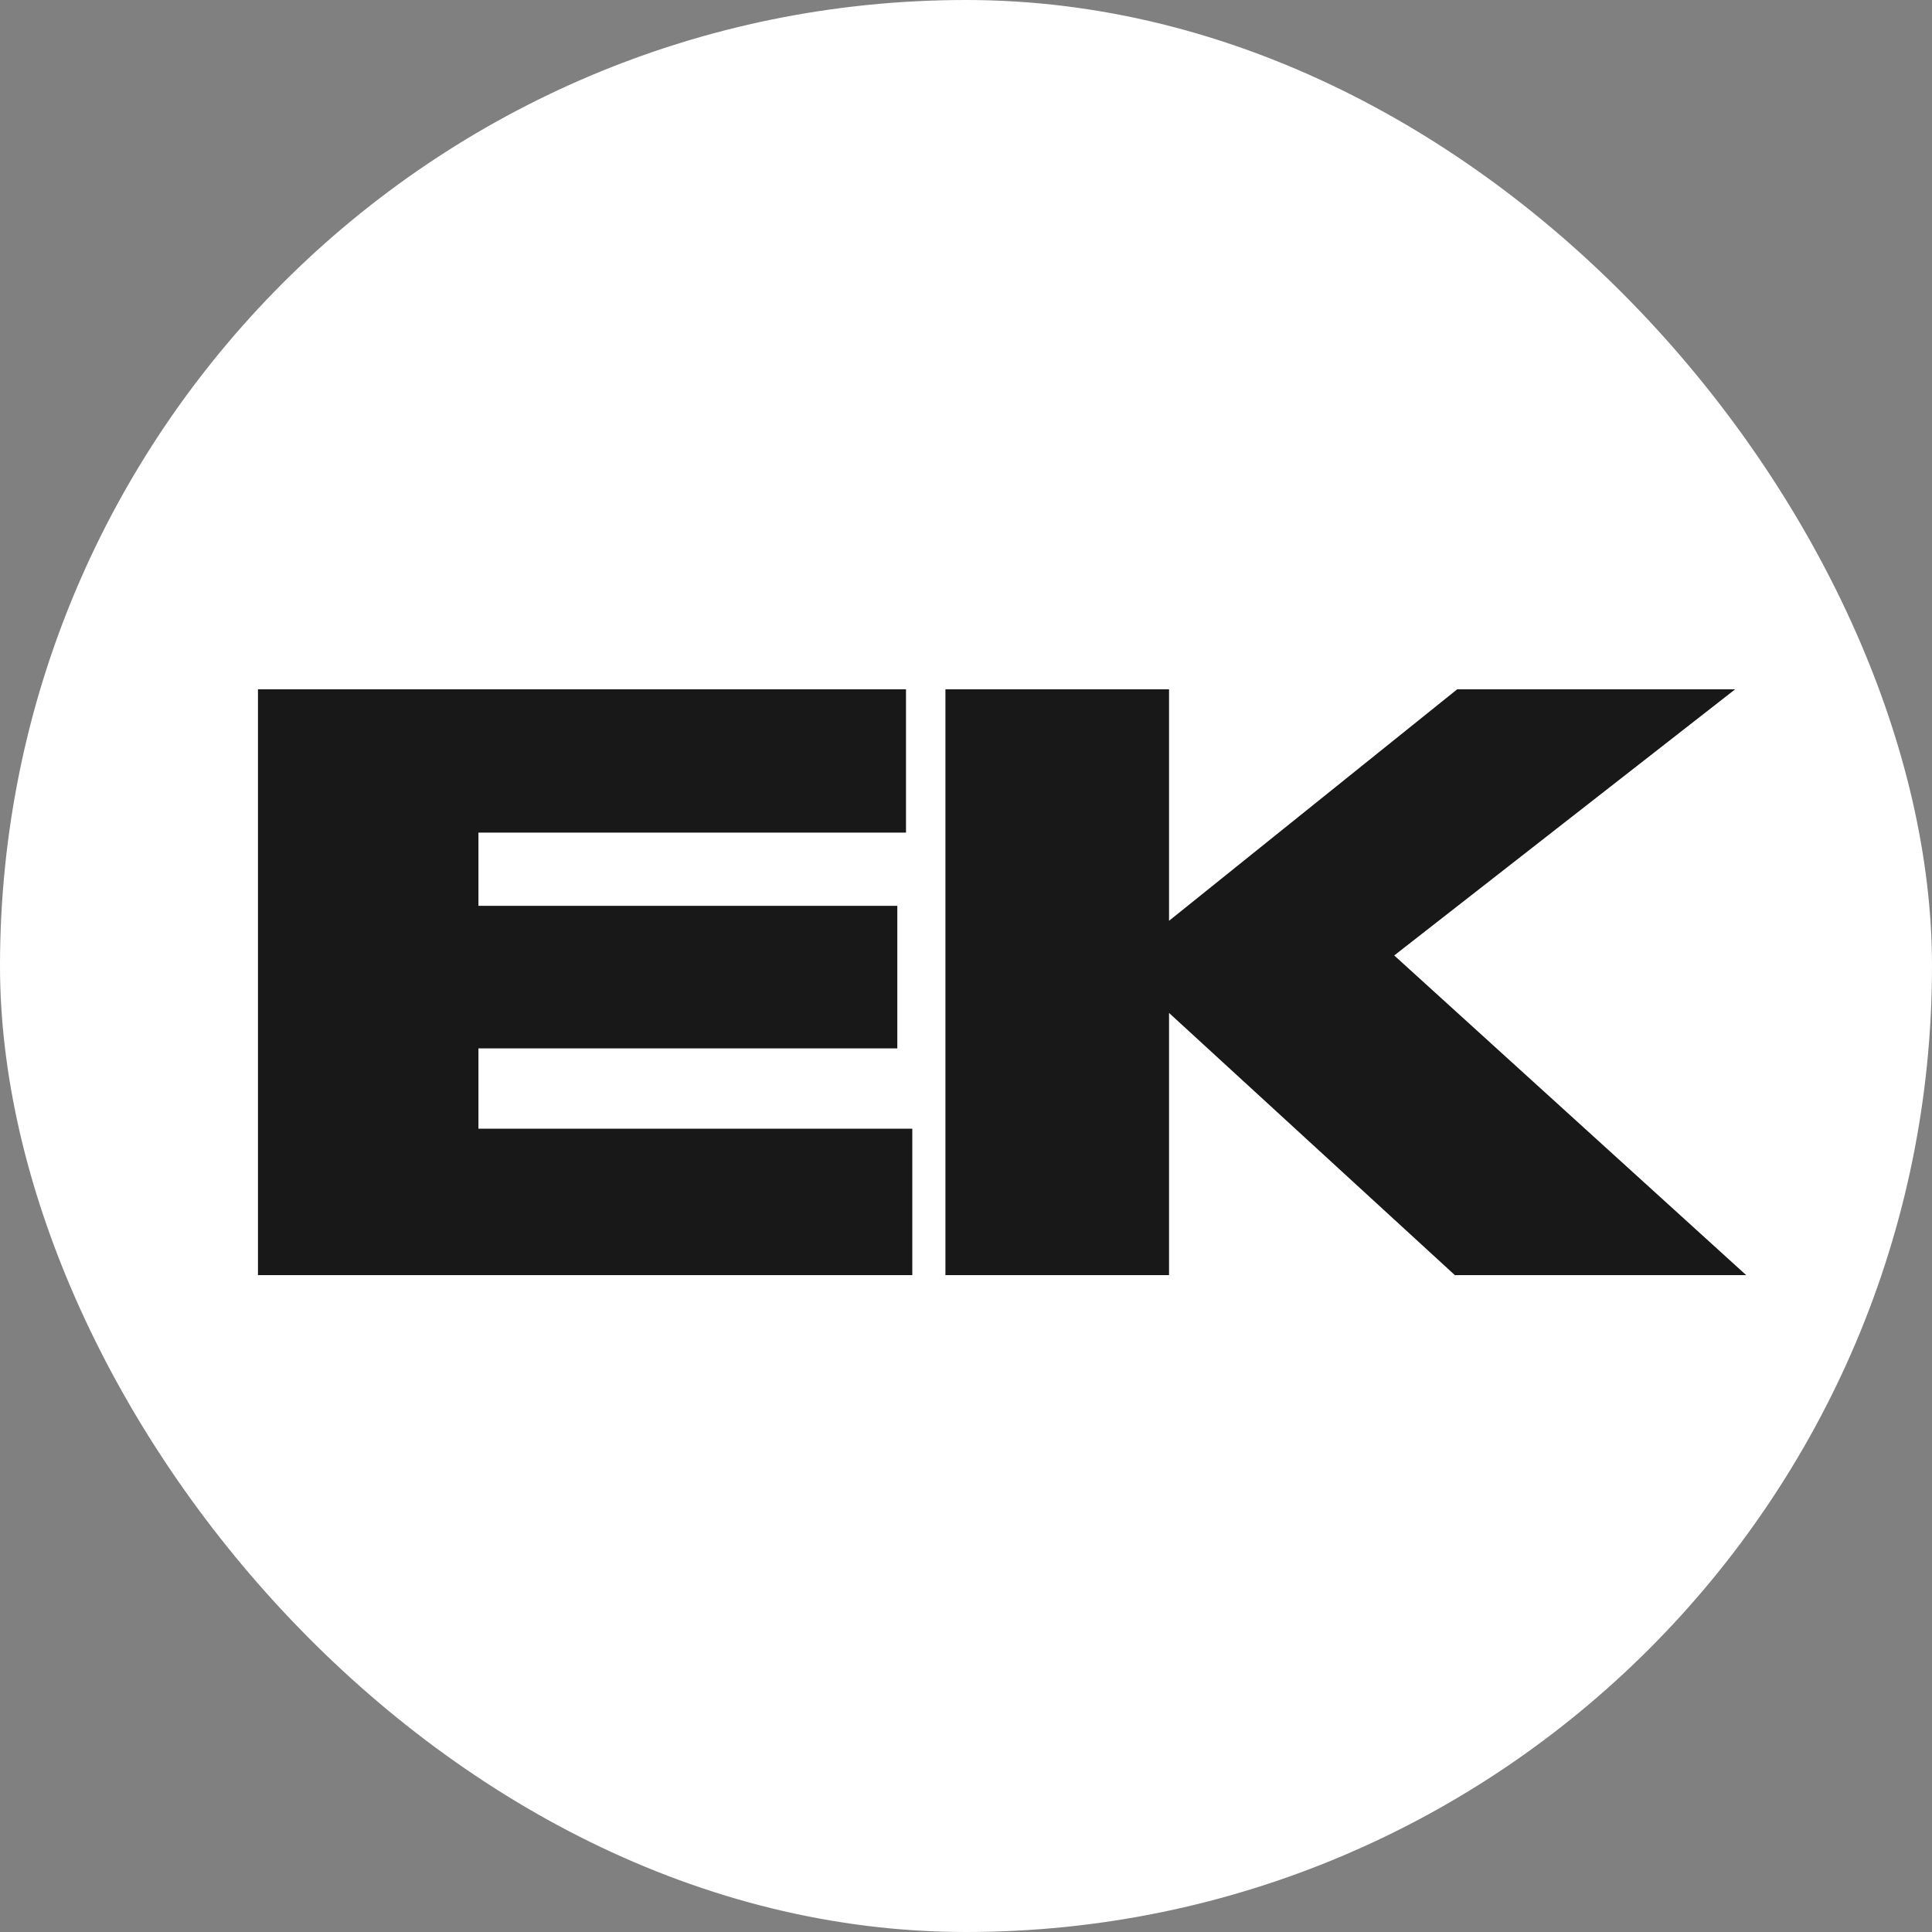
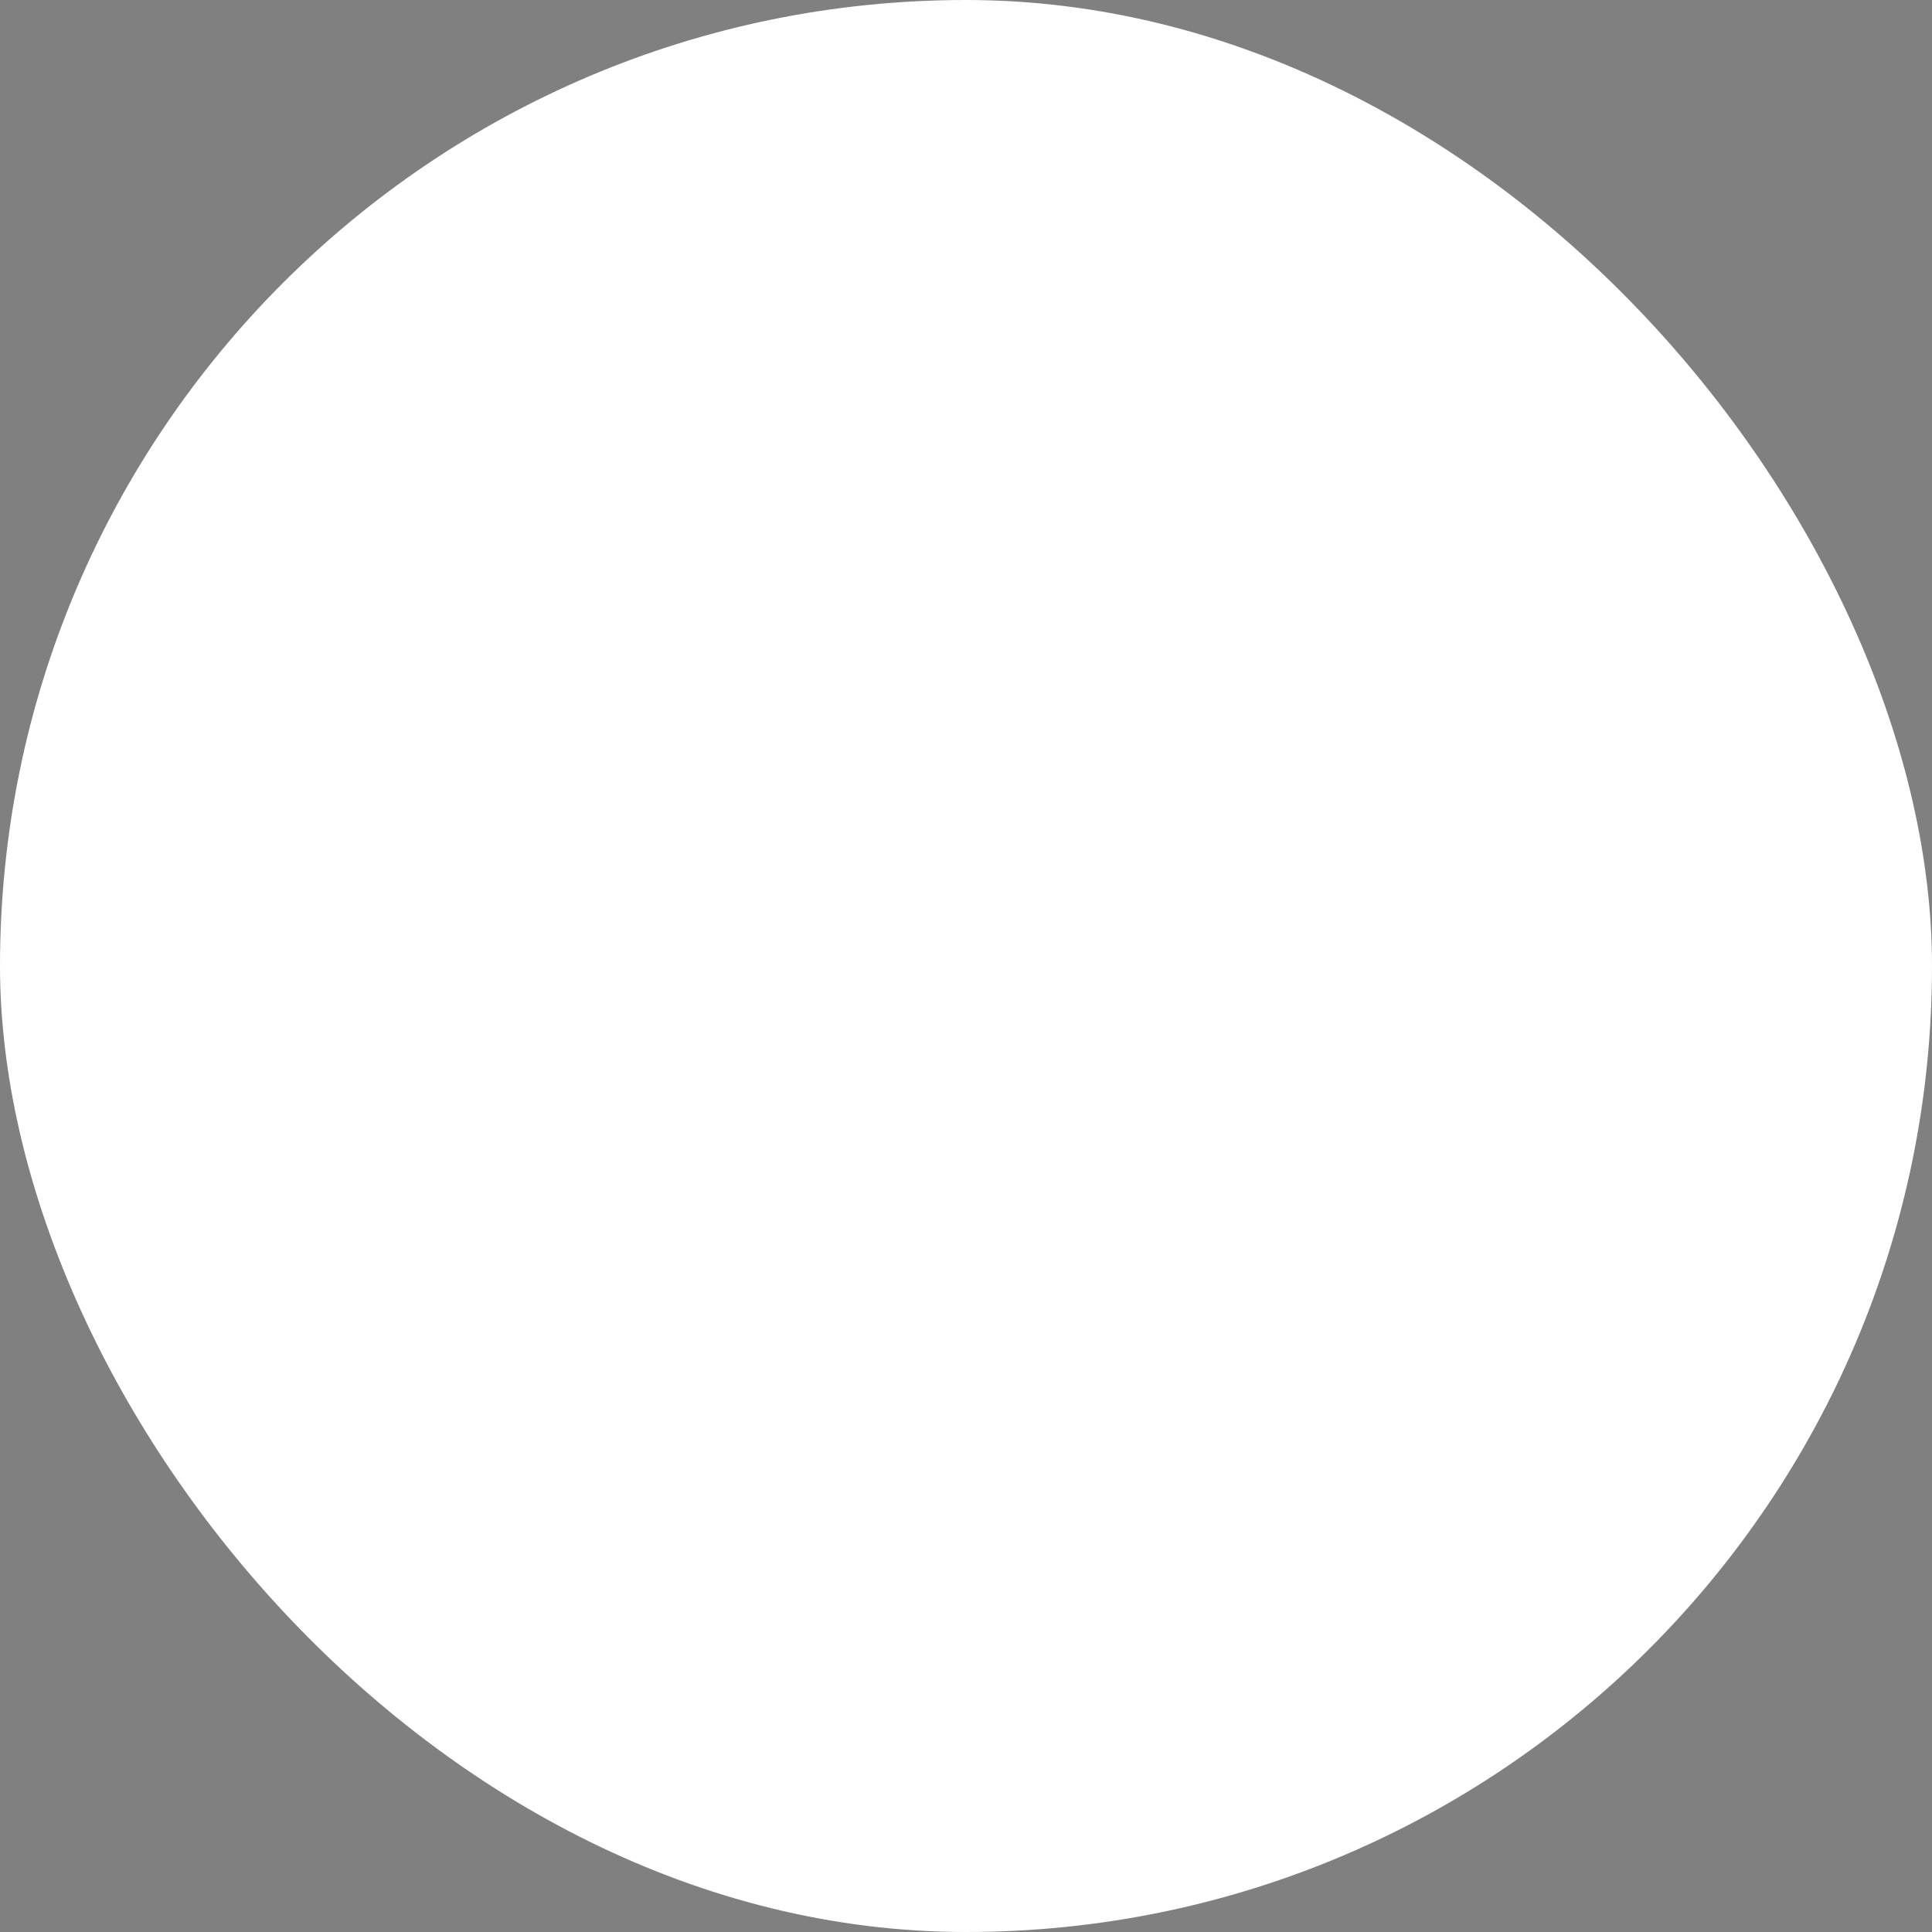
<svg xmlns="http://www.w3.org/2000/svg" width="100" height="100" viewBox="0 0 100 100" fill="none">
  <rect x="0" y="0" width="100" height="100" fill="#808080" stroke="none" />
  <rect width="100" height="100" rx="50" fill="white" />
-   <path d="M13.352 35.678H46.894V43.096H24.764V46.886H46.445V54.263H24.764V58.42H47.22V66H13.352V35.678ZM60.509 66H48.935V35.678H60.509V47.66L75.425 35.678H89.812L72.165 49.454L90.382 66H75.303L60.509 52.429V66Z" fill="#181818" />
</svg>